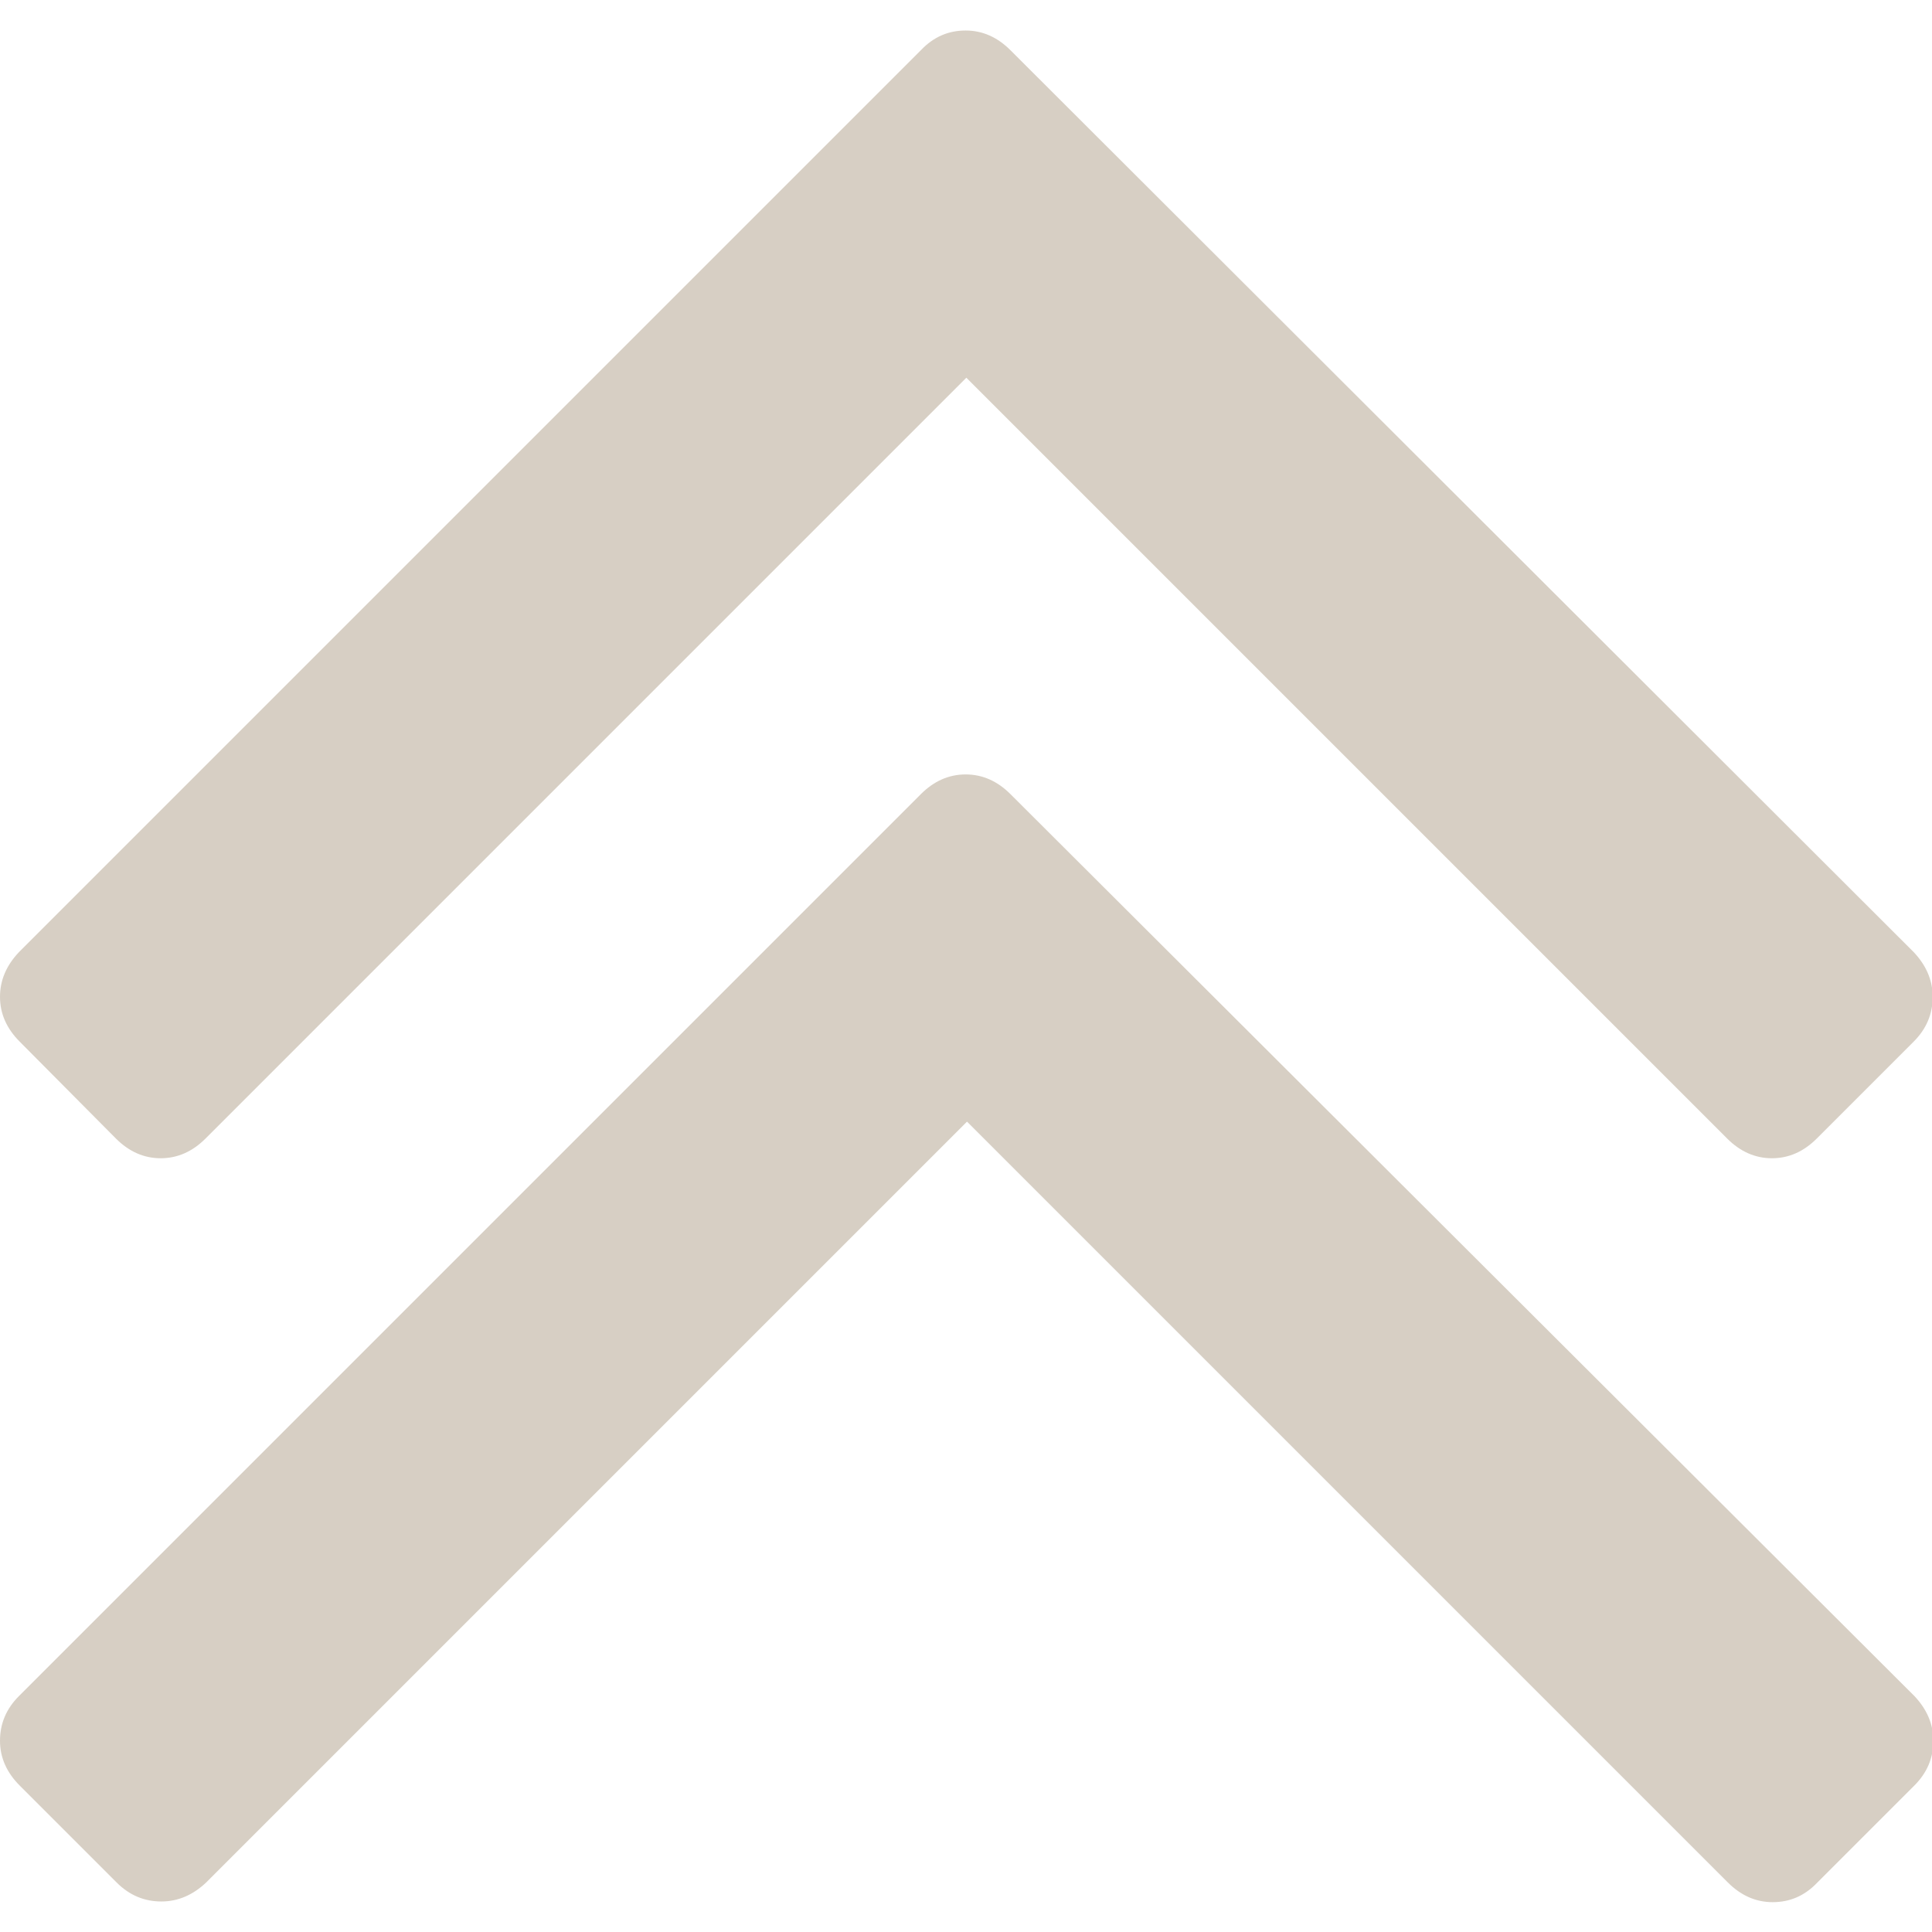
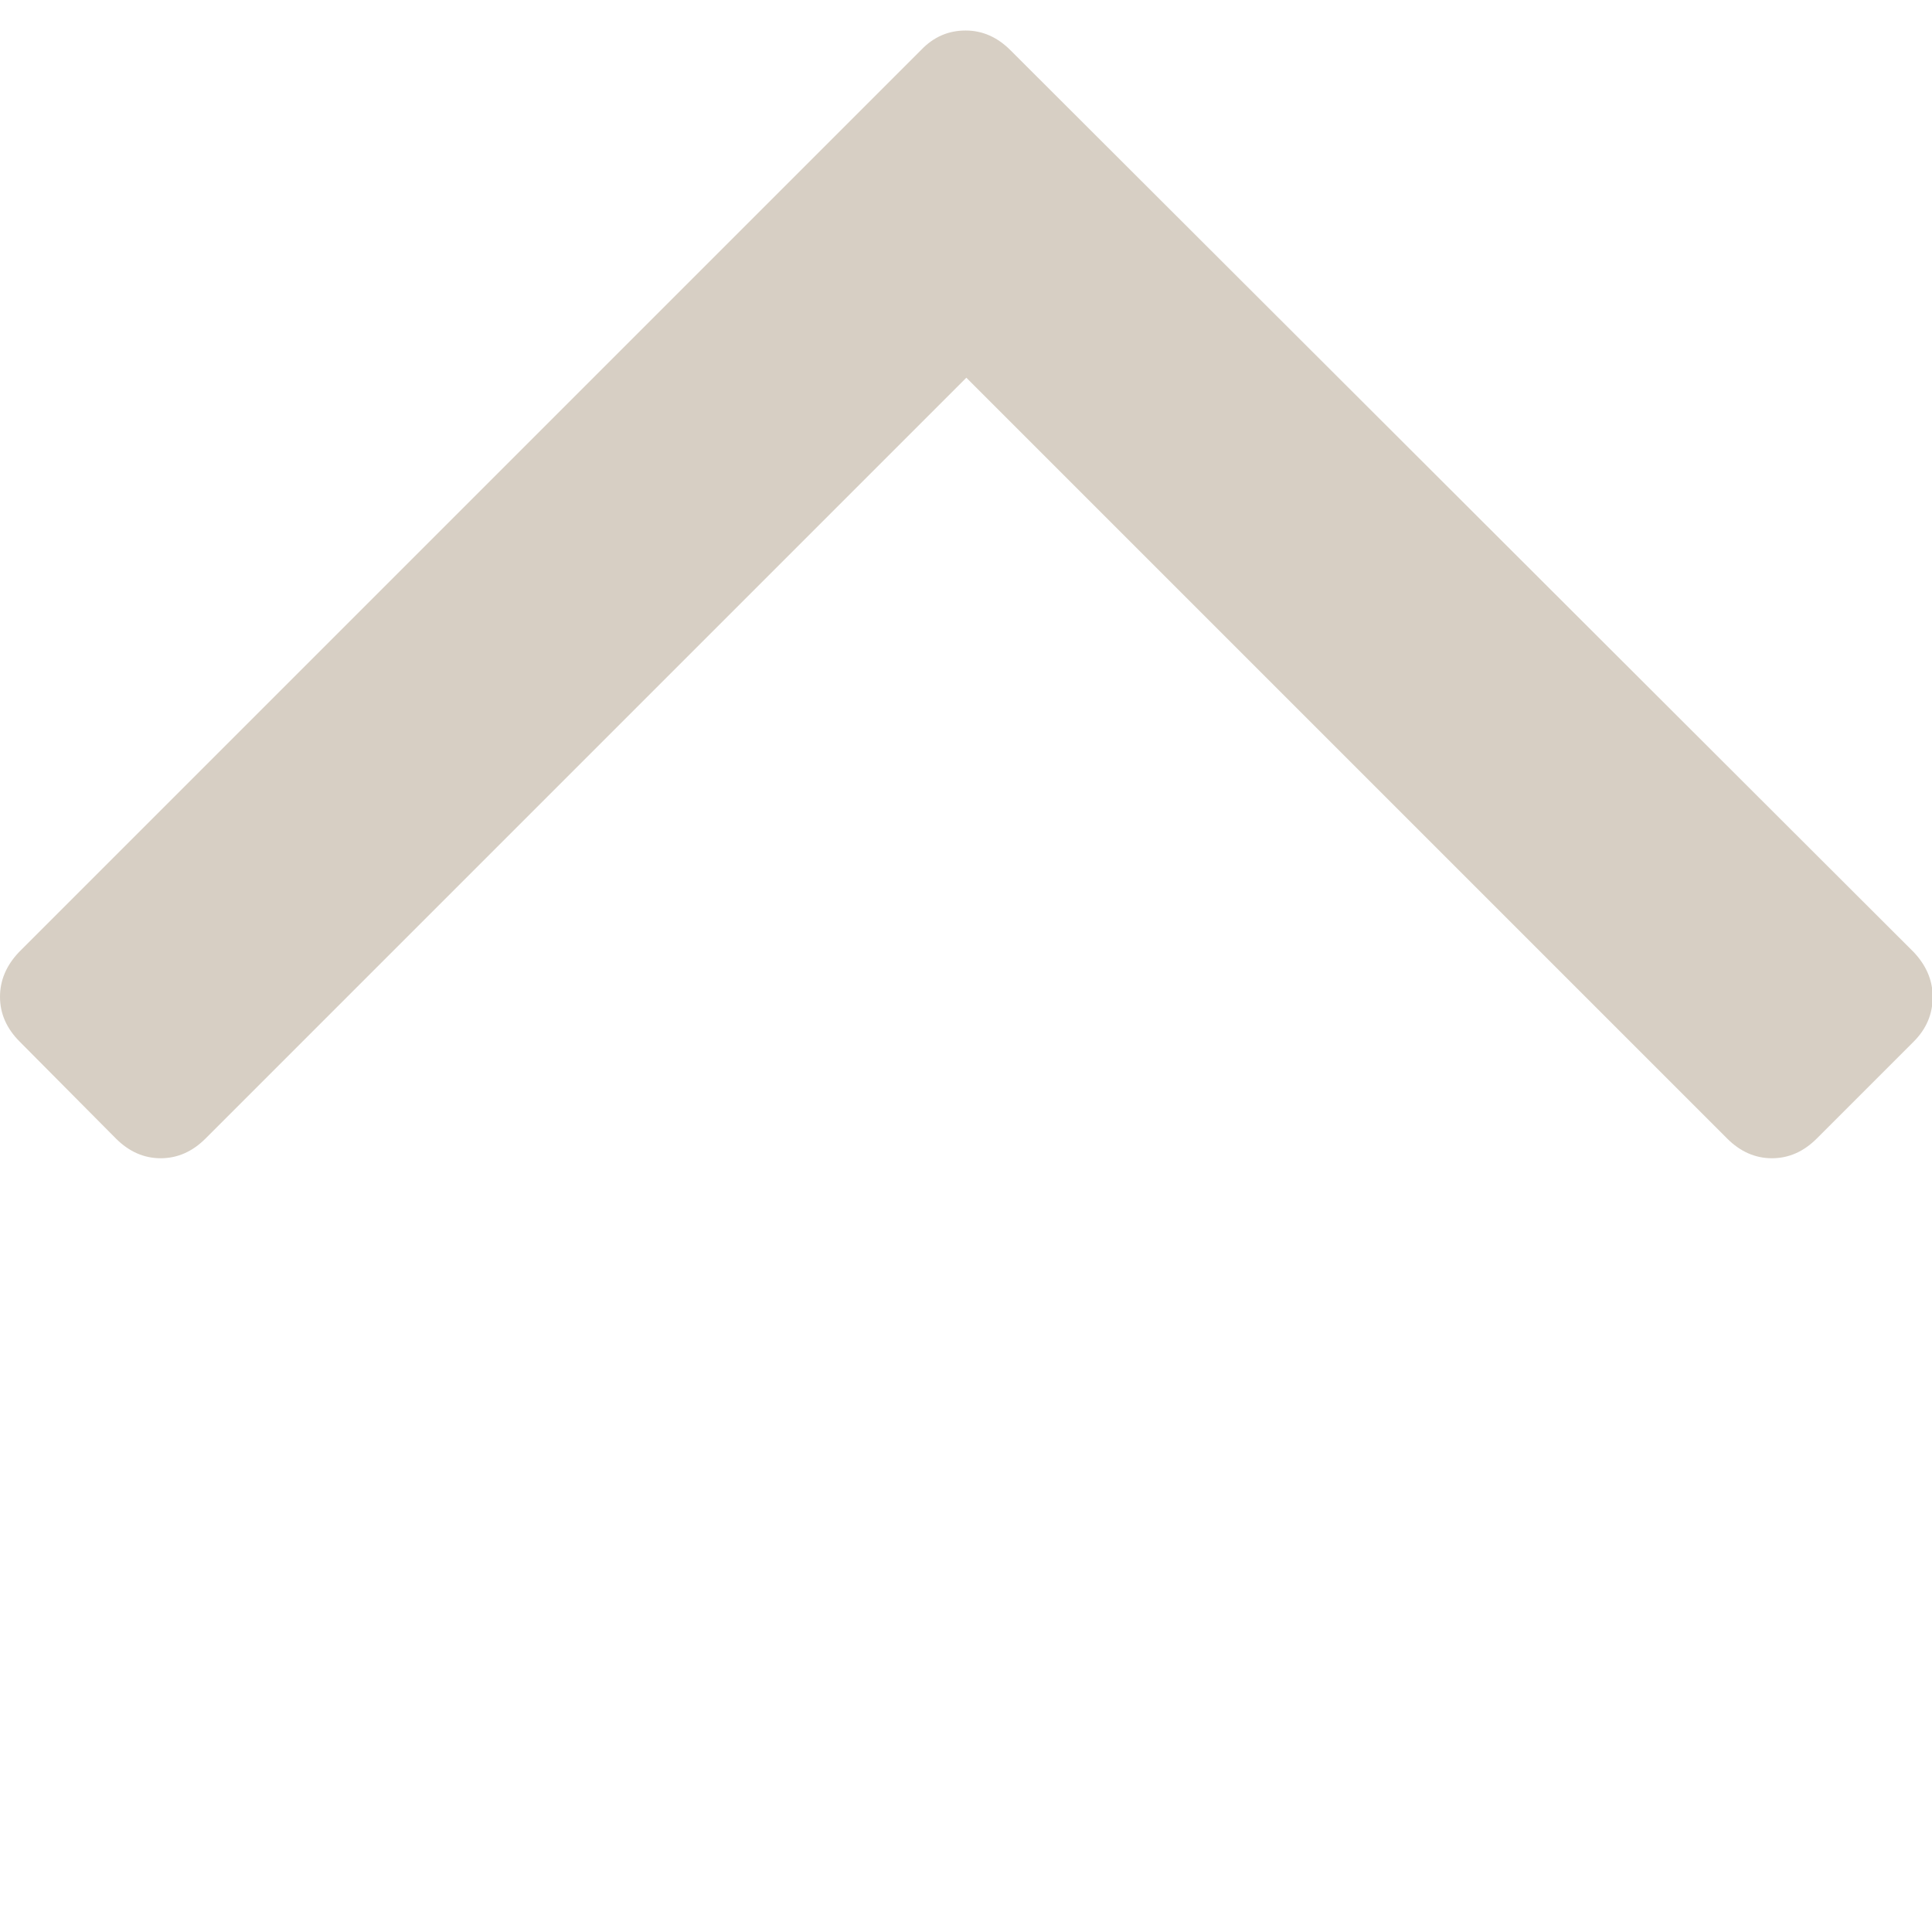
<svg xmlns="http://www.w3.org/2000/svg" version="1.1" id="Capa_1" x="0px" y="0px" viewBox="0 0 284.9 284.9" style="enable-background:new 0 0 284.9 284.9;" xml:space="preserve">
  <style type="text/css">
	.st0{fill:#D7CFC4;}
</style>
  <g>
    <g>
      <path class="st0" d="M17.1,167.9c1.9,1.9,4.1,2.9,6.6,2.9s4.7-1,6.6-2.9L142.5,55.7l112.2,112.2c1.9,1.9,4.1,2.9,6.6,2.9    s4.7-1,6.6-2.9l14.3-14.3c1.9-1.9,2.8-4.1,2.8-6.6s-1-4.7-2.8-6.6L149,7.4c-1.9-1.9-4.1-2.9-6.6-2.9s-4.7,0.9-6.6,2.9l-133,133    c-1.9,2-2.8,4.2-2.8,6.6c0,2.5,1,4.7,2.9,6.6L17.1,167.9z" />
-       <path class="st0" d="M149,117.1c-1.9-1.9-4.1-2.9-6.6-2.9s-4.7,1-6.6,2.9l-133,133C0.9,252,0,254.2,0,256.7c0,2.5,1,4.7,2.9,6.6    l14.3,14.3c1.9,1.9,4.1,2.8,6.6,2.8s4.7-1,6.6-2.8l112.2-112.2l112.2,112.2c1.9,1.9,4.1,2.9,6.6,2.9s4.7-0.9,6.6-2.9l14.3-14.3    c1.9-1.9,2.8-4.1,2.8-6.6s-1-4.7-2.8-6.6L149,117.1z" />
    </g>
  </g>
</svg>